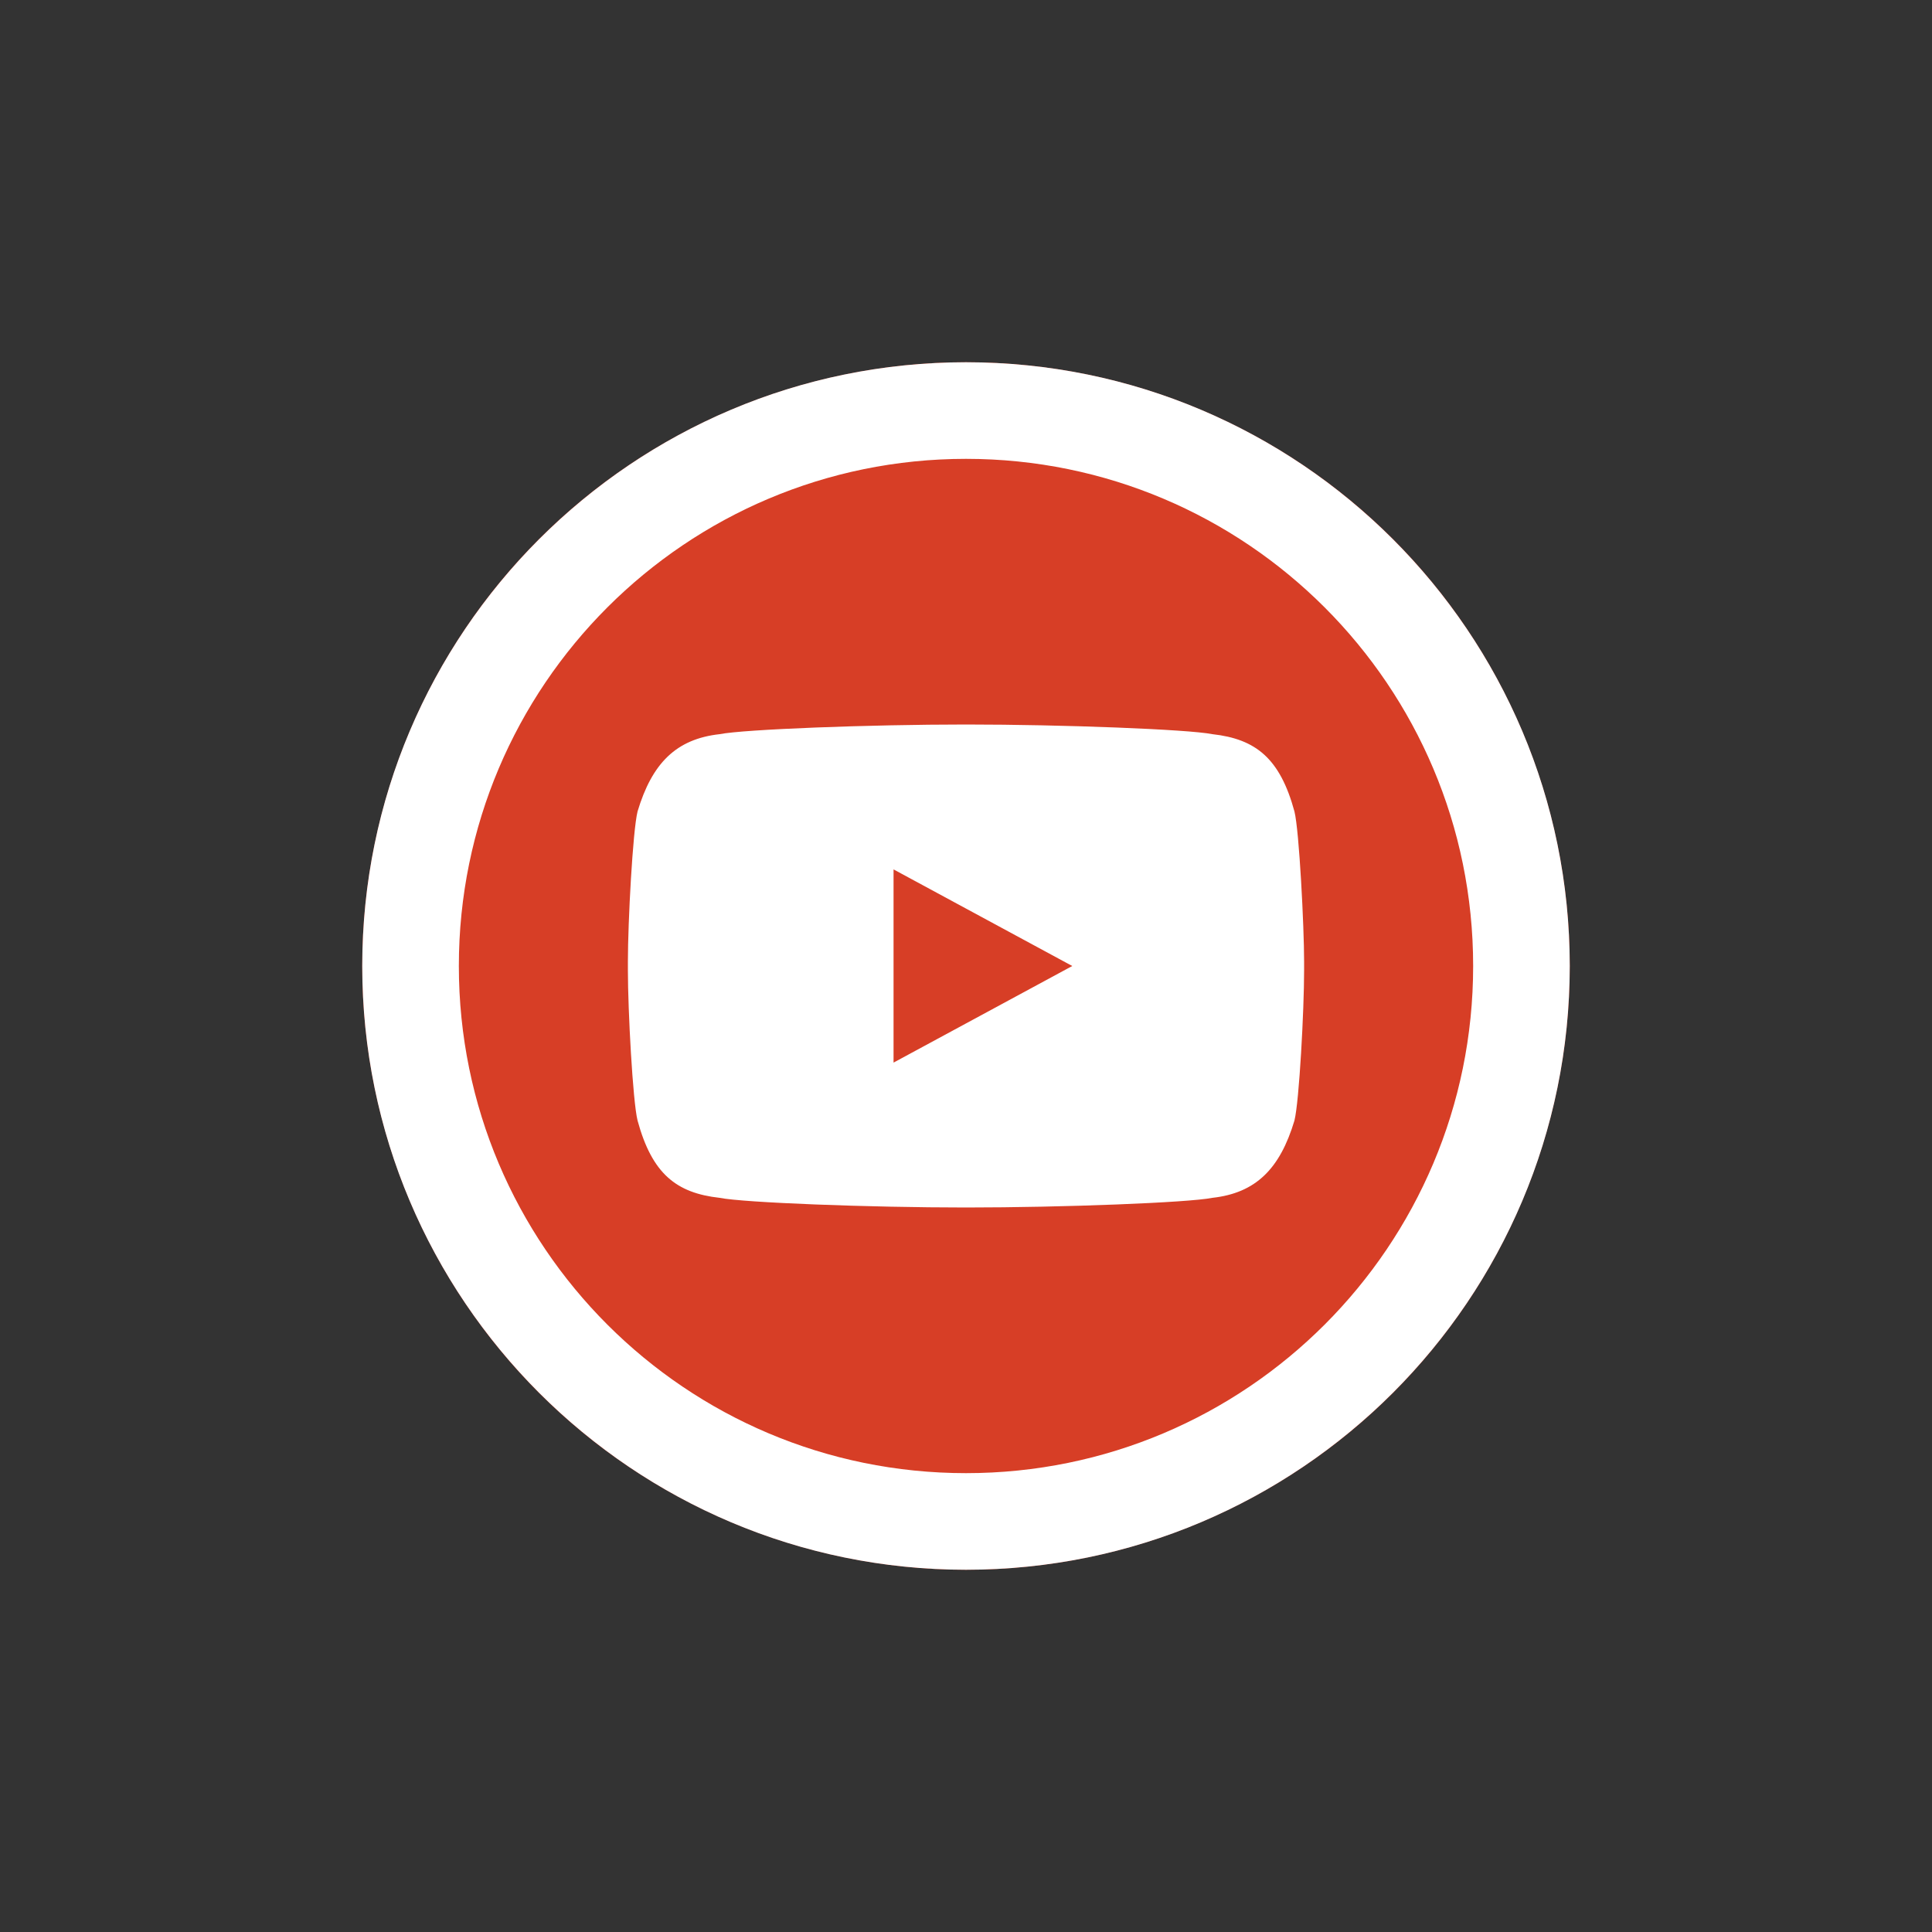
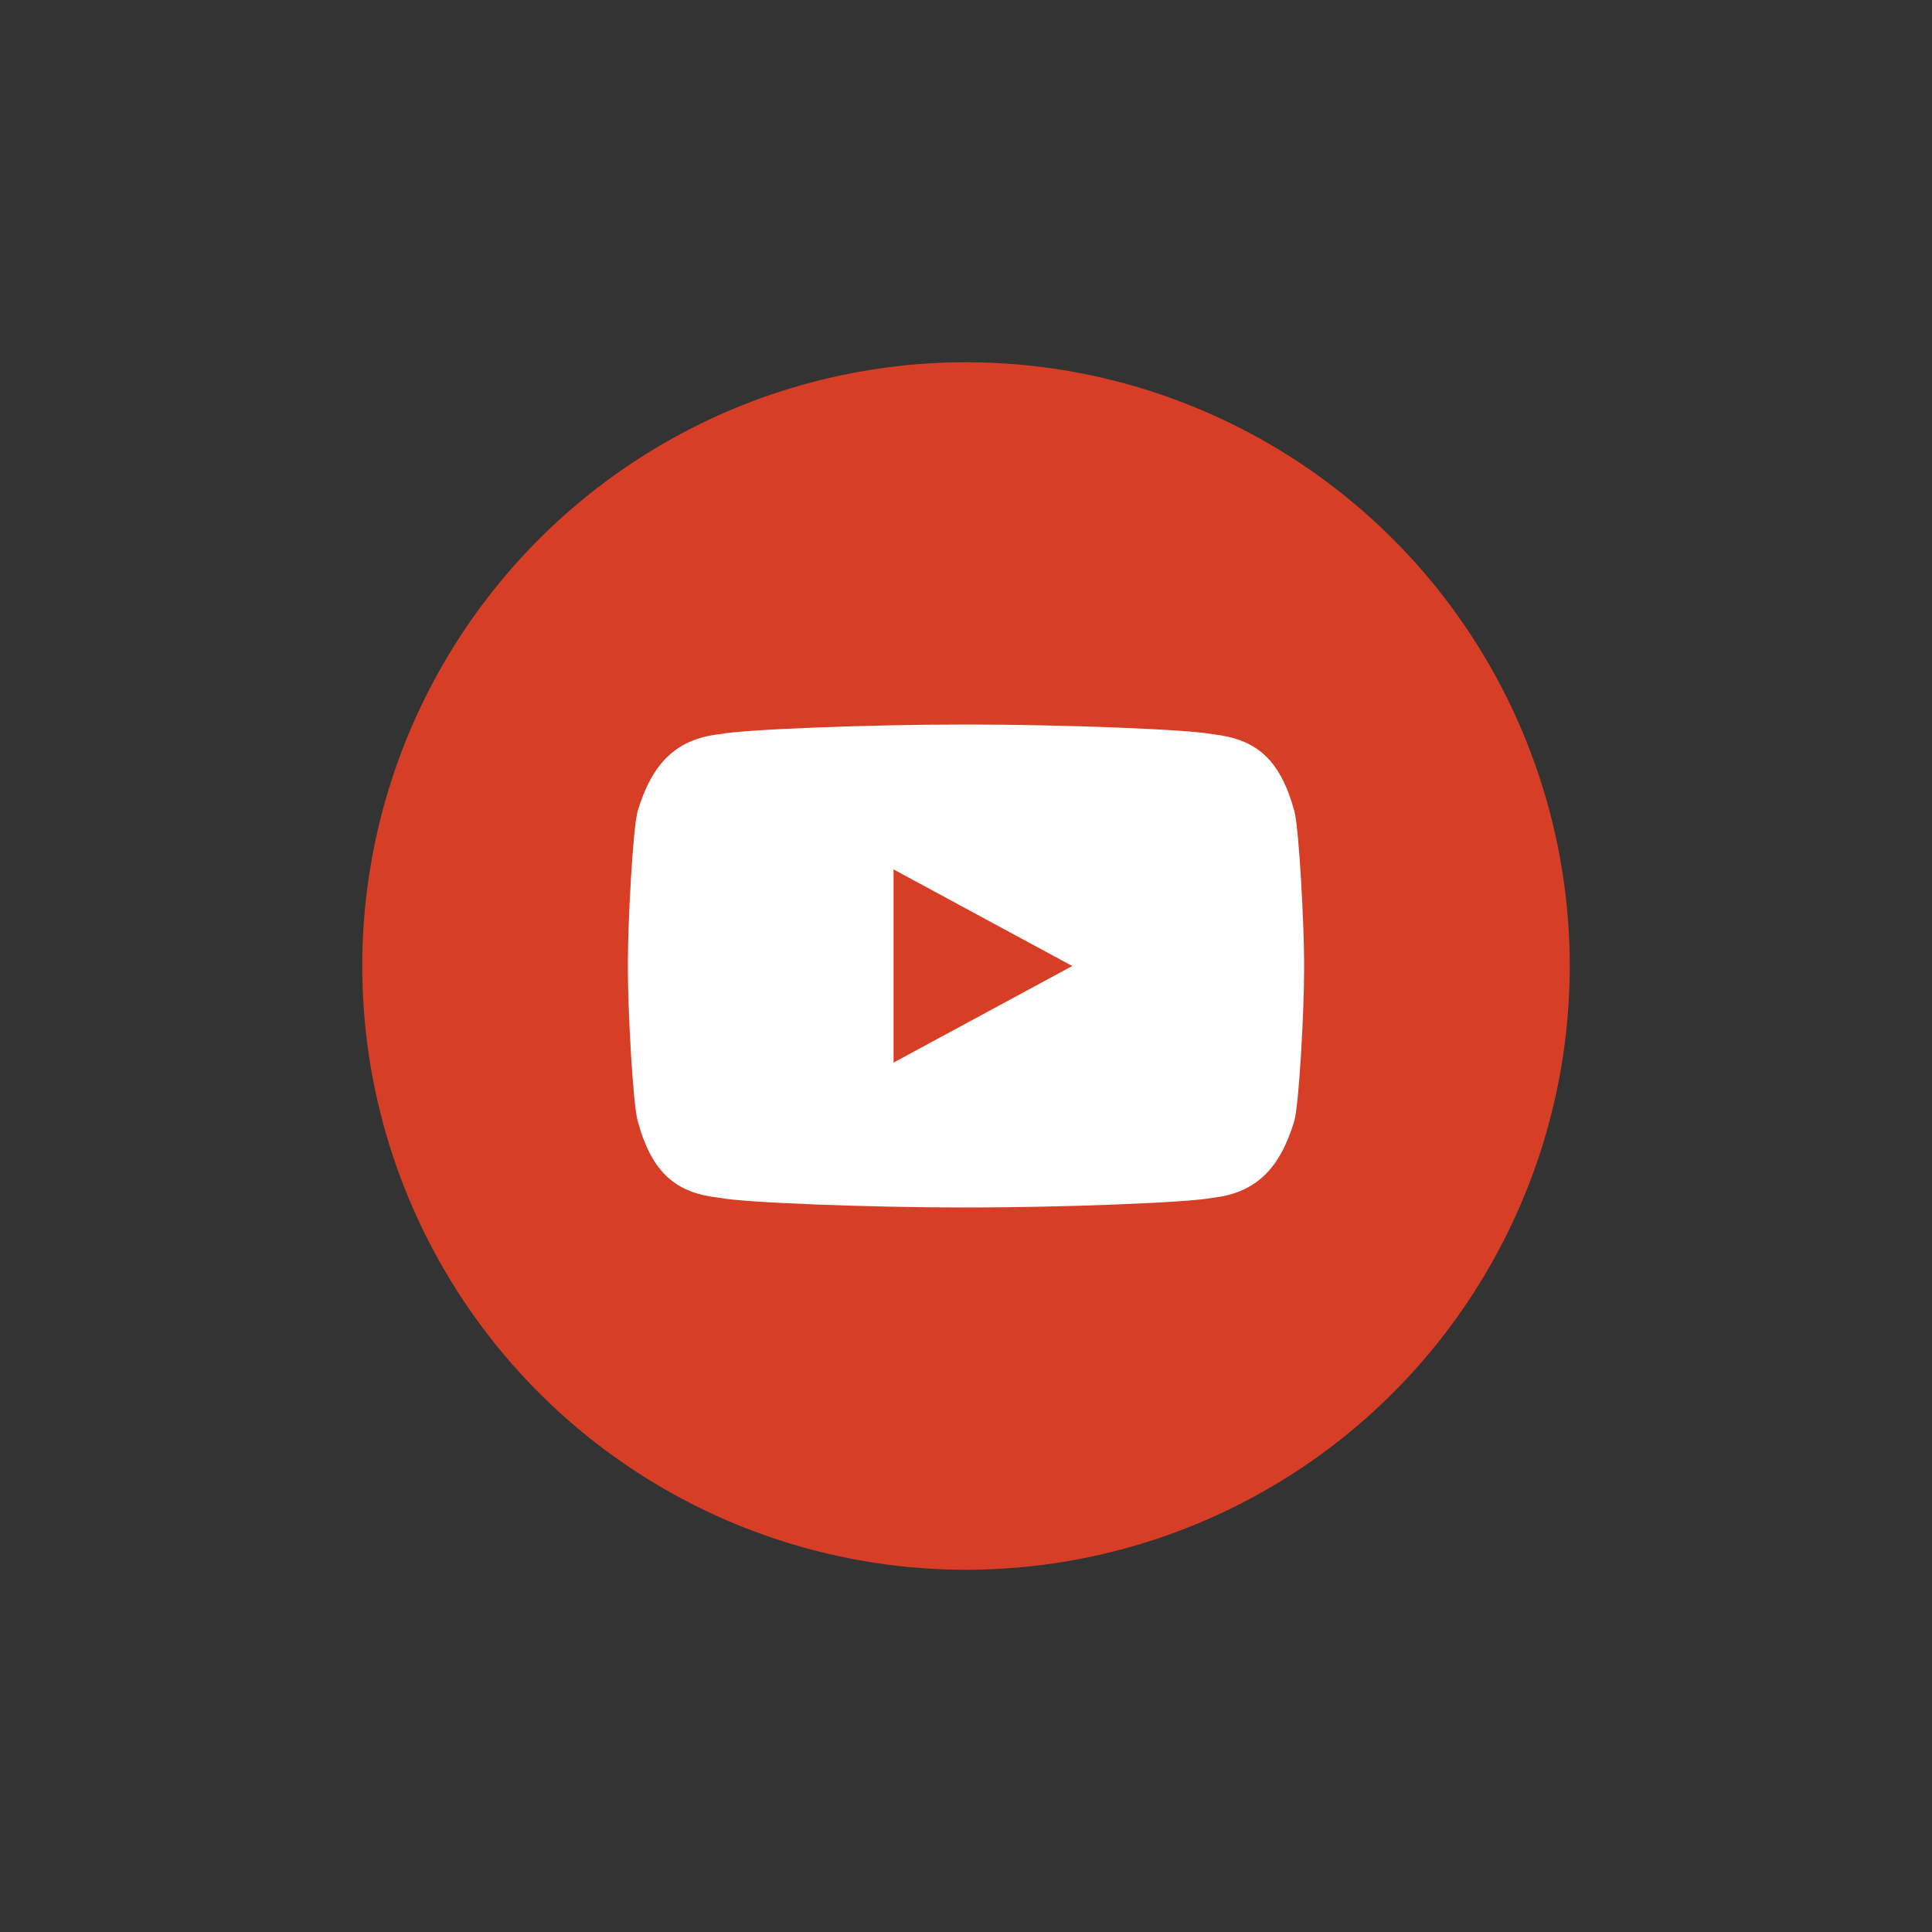
<svg xmlns="http://www.w3.org/2000/svg" version="1.1" id="Layer_1" x="0px" y="0px" viewBox="0 0 40 40" style="enable-background:new 0 0 40 40;" xml:space="preserve">
  <rect x="0" y="0" width="40" height="40" fill="#333333" stroke="none" />
  <style type="text/css">
	.st0{fill:#D73E26;}
	.st1{fill:#FFFFFF;}
</style>
  <g>
    <circle class="st0" cx="20" cy="20" r="12.5" />
  </g>
-   <path class="st1" d="M20,9.5c5.8,0,10.5,4.7,10.5,10.5S25.8,30.5,20,30.5S9.5,25.8,9.5,20S14.2,9.5,20,9.5 M20,7.5  C13.1,7.5,7.5,13.1,7.5,20S13.1,32.5,20,32.5S32.5,26.9,32.5,20S26.9,7.5,20,7.5L20,7.5z" />
  <g>
    <path class="st1" d="M26.8,16.8c-0.3-1.1-0.8-1.5-1.7-1.6C24.6,15.1,22,15,20,15l0,0c-2,0-4.6,0.1-5.1,0.2   c-0.9,0.1-1.4,0.6-1.7,1.6c-0.1,0.4-0.2,2.3-0.2,3.1v0.2c0,0.8,0.1,2.7,0.2,3.1c0.3,1.1,0.8,1.5,1.7,1.6C15.4,24.9,18,25,20,25l0,0   c2,0,4.6-0.1,5.1-0.2c0.9-0.1,1.4-0.6,1.7-1.6c0.1-0.4,0.2-2.3,0.2-3.1v-0.2C27,19.2,26.9,17.2,26.8,16.8z M18.5,22v-4l3.7,2   L18.5,22z" />
  </g>
</svg>